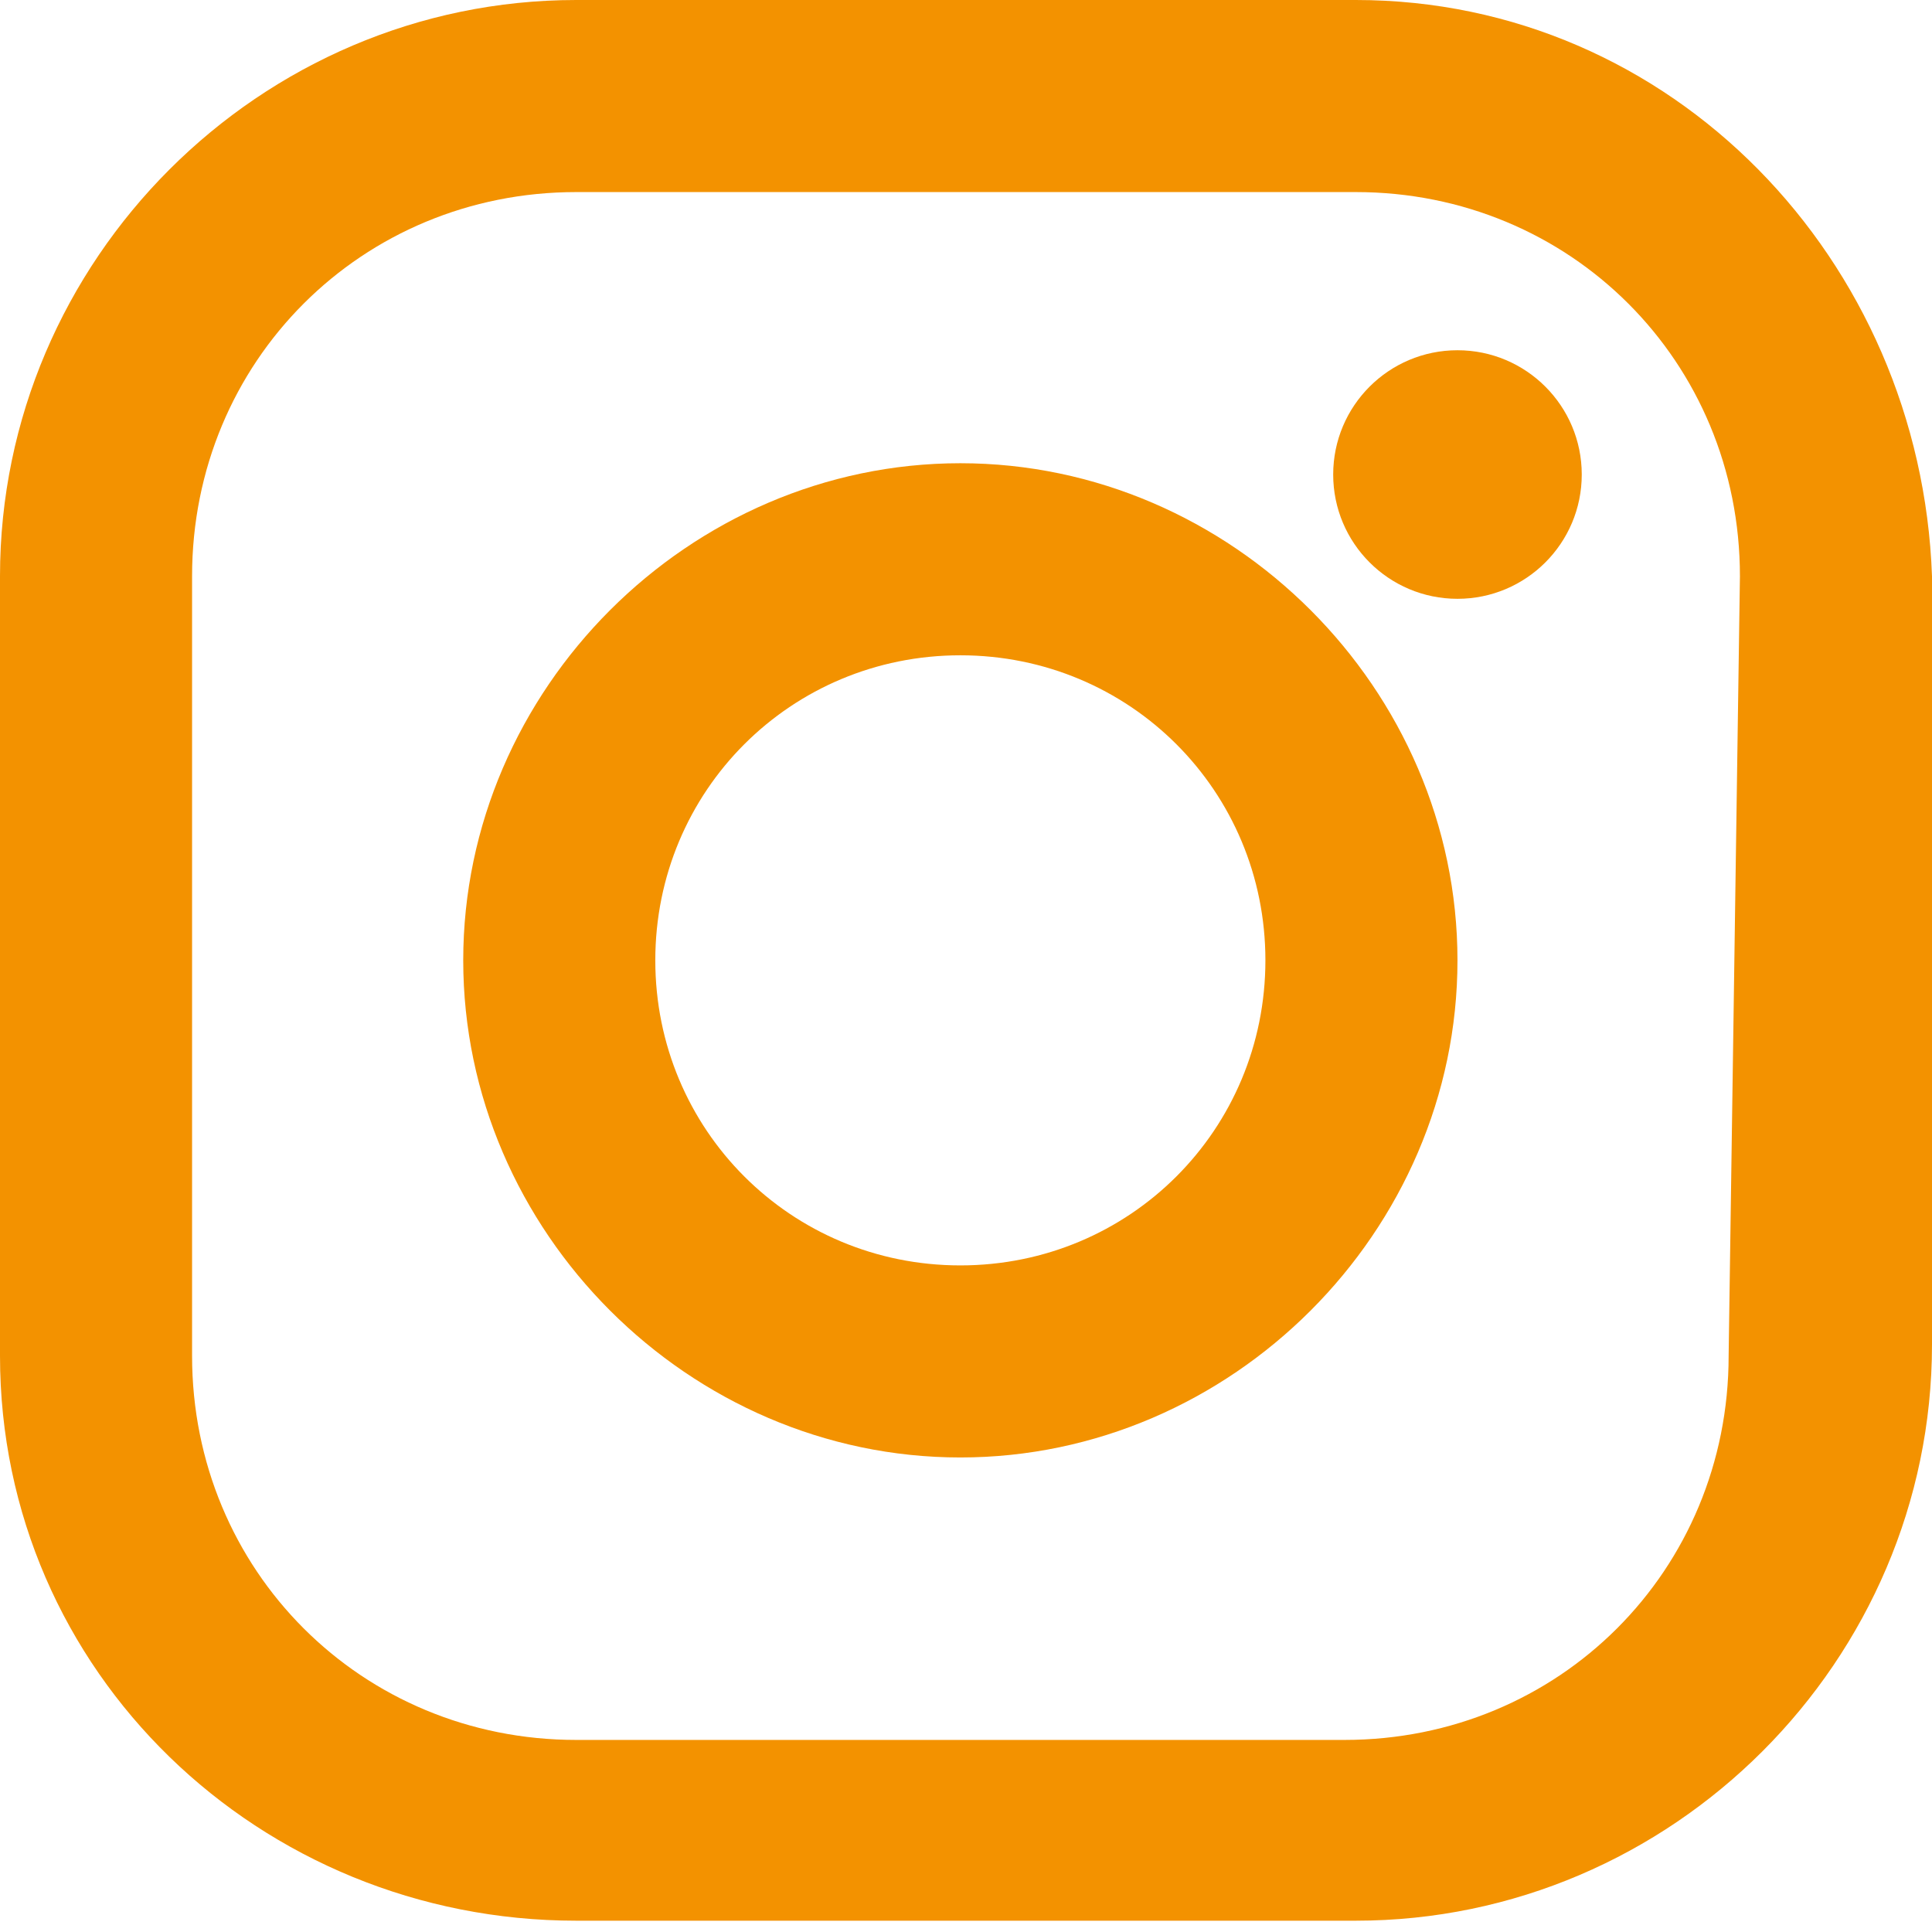
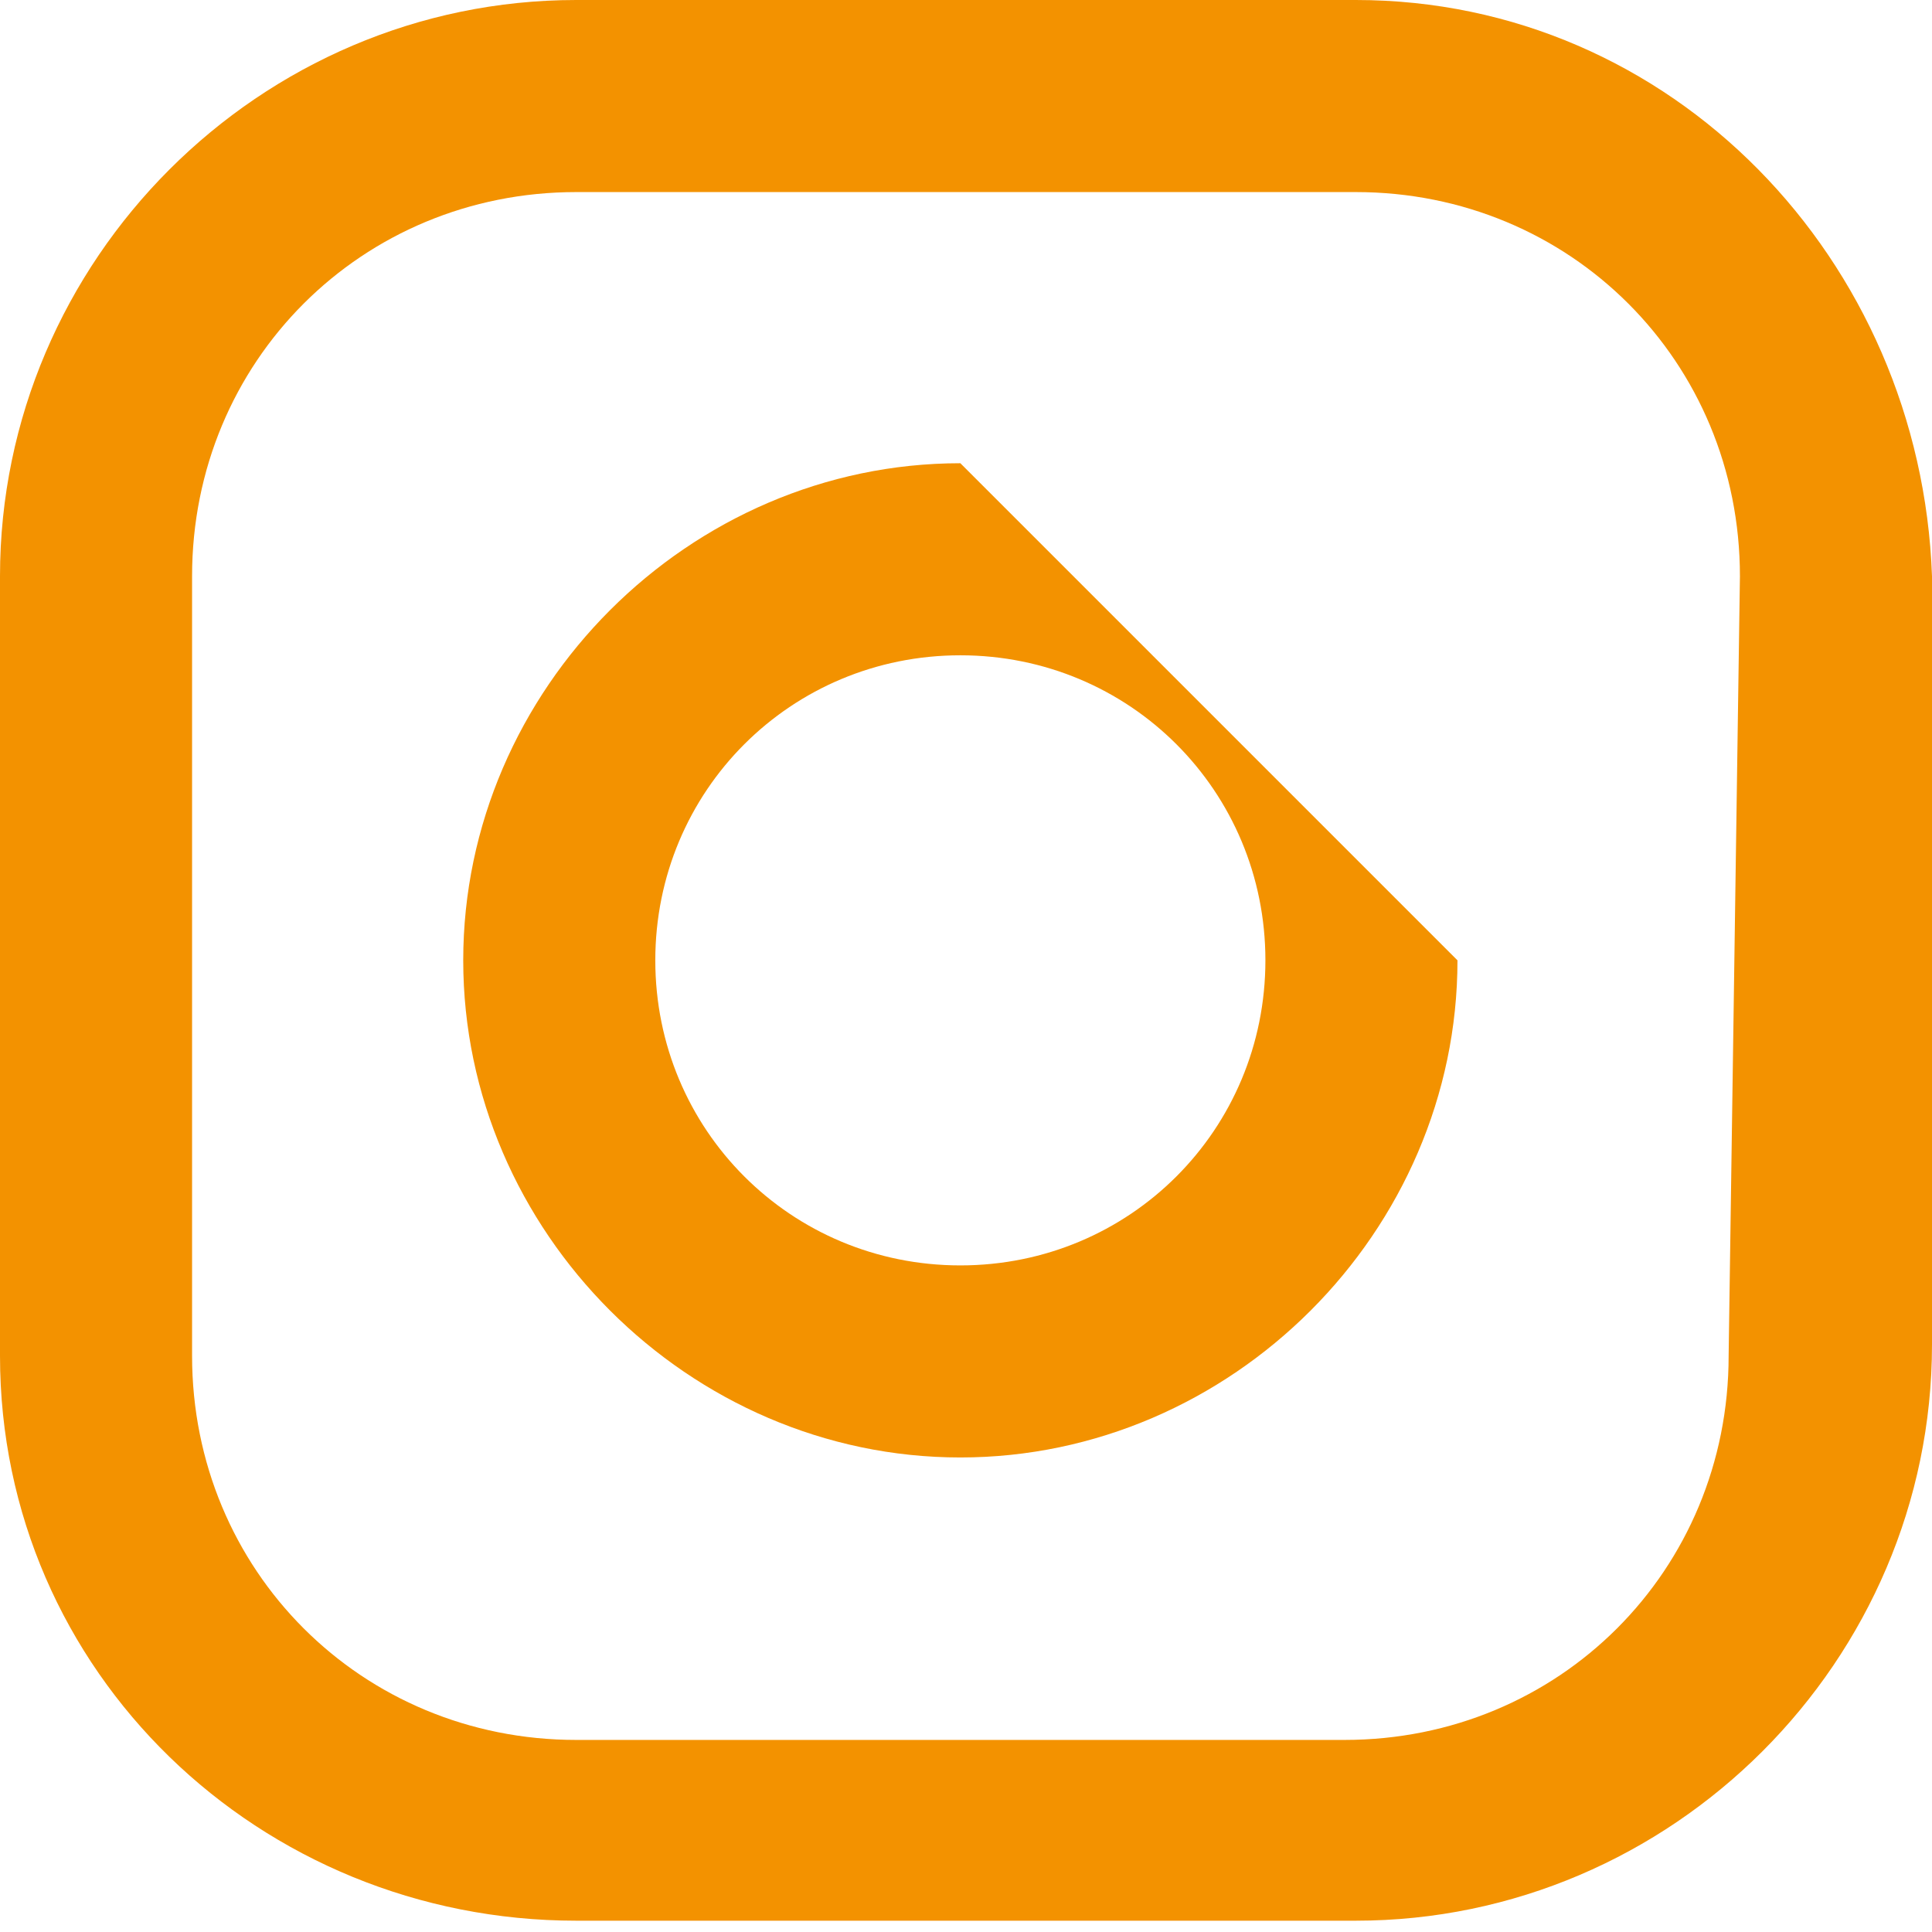
<svg xmlns="http://www.w3.org/2000/svg" version="1.1" id="Calque_1" x="0px" y="0px" viewBox="0 0 17.1 17.1" style="enable-background:new 0 0 17.1 17.1;" xml:space="preserve">
  <style type="text/css"> .st0{fill:#F39200;} </style>
  <g id="Groupe_92" transform="translate(0 0)">
    <g id="Groupe_91">
      <path id="Tracé_267" class="st0" d="M12,0H5.1C2.3,0,0,2.3,0,5.1V12C0,14.8,2.3,17,5.1,17H12c2.8,0,5.1-2.3,5.1-5.1V5.1 C17,2.3,14.8,0,12,0z M15.3,12c0,1.9-1.5,3.4-3.4,3.4c0,0,0,0,0,0H5.1c-1.9,0-3.4-1.5-3.4-3.4V5.1c0-1.9,1.5-3.4,3.4-3.4H12 c1.9,0,3.4,1.5,3.4,3.4L15.3,12L15.3,12z" />
-       <path id="Tracé_268" class="st0" d="M8.5,4.1c-2.4,0-4.4,2-4.4,4.4c0,2.4,2,4.4,4.4,4.4c2.4,0,4.4-2,4.4-4.4 C12.9,6.1,10.9,4.1,8.5,4.1z M8.5,11.2C7,11.2,5.8,10,5.8,8.5S7,5.8,8.5,5.8c1.5,0,2.7,1.2,2.7,2.7c0,0,0,0,0,0 C11.2,10,10,11.2,8.5,11.2L8.5,11.2z" />
-       <circle id="Ellipse_7" class="st0" cx="12.9" cy="4.2" r="1.1" />
+       <path id="Tracé_268" class="st0" d="M8.5,4.1c-2.4,0-4.4,2-4.4,4.4c0,2.4,2,4.4,4.4,4.4c2.4,0,4.4-2,4.4-4.4 z M8.5,11.2C7,11.2,5.8,10,5.8,8.5S7,5.8,8.5,5.8c1.5,0,2.7,1.2,2.7,2.7c0,0,0,0,0,0 C11.2,10,10,11.2,8.5,11.2L8.5,11.2z" />
    </g>
  </g>
</svg>